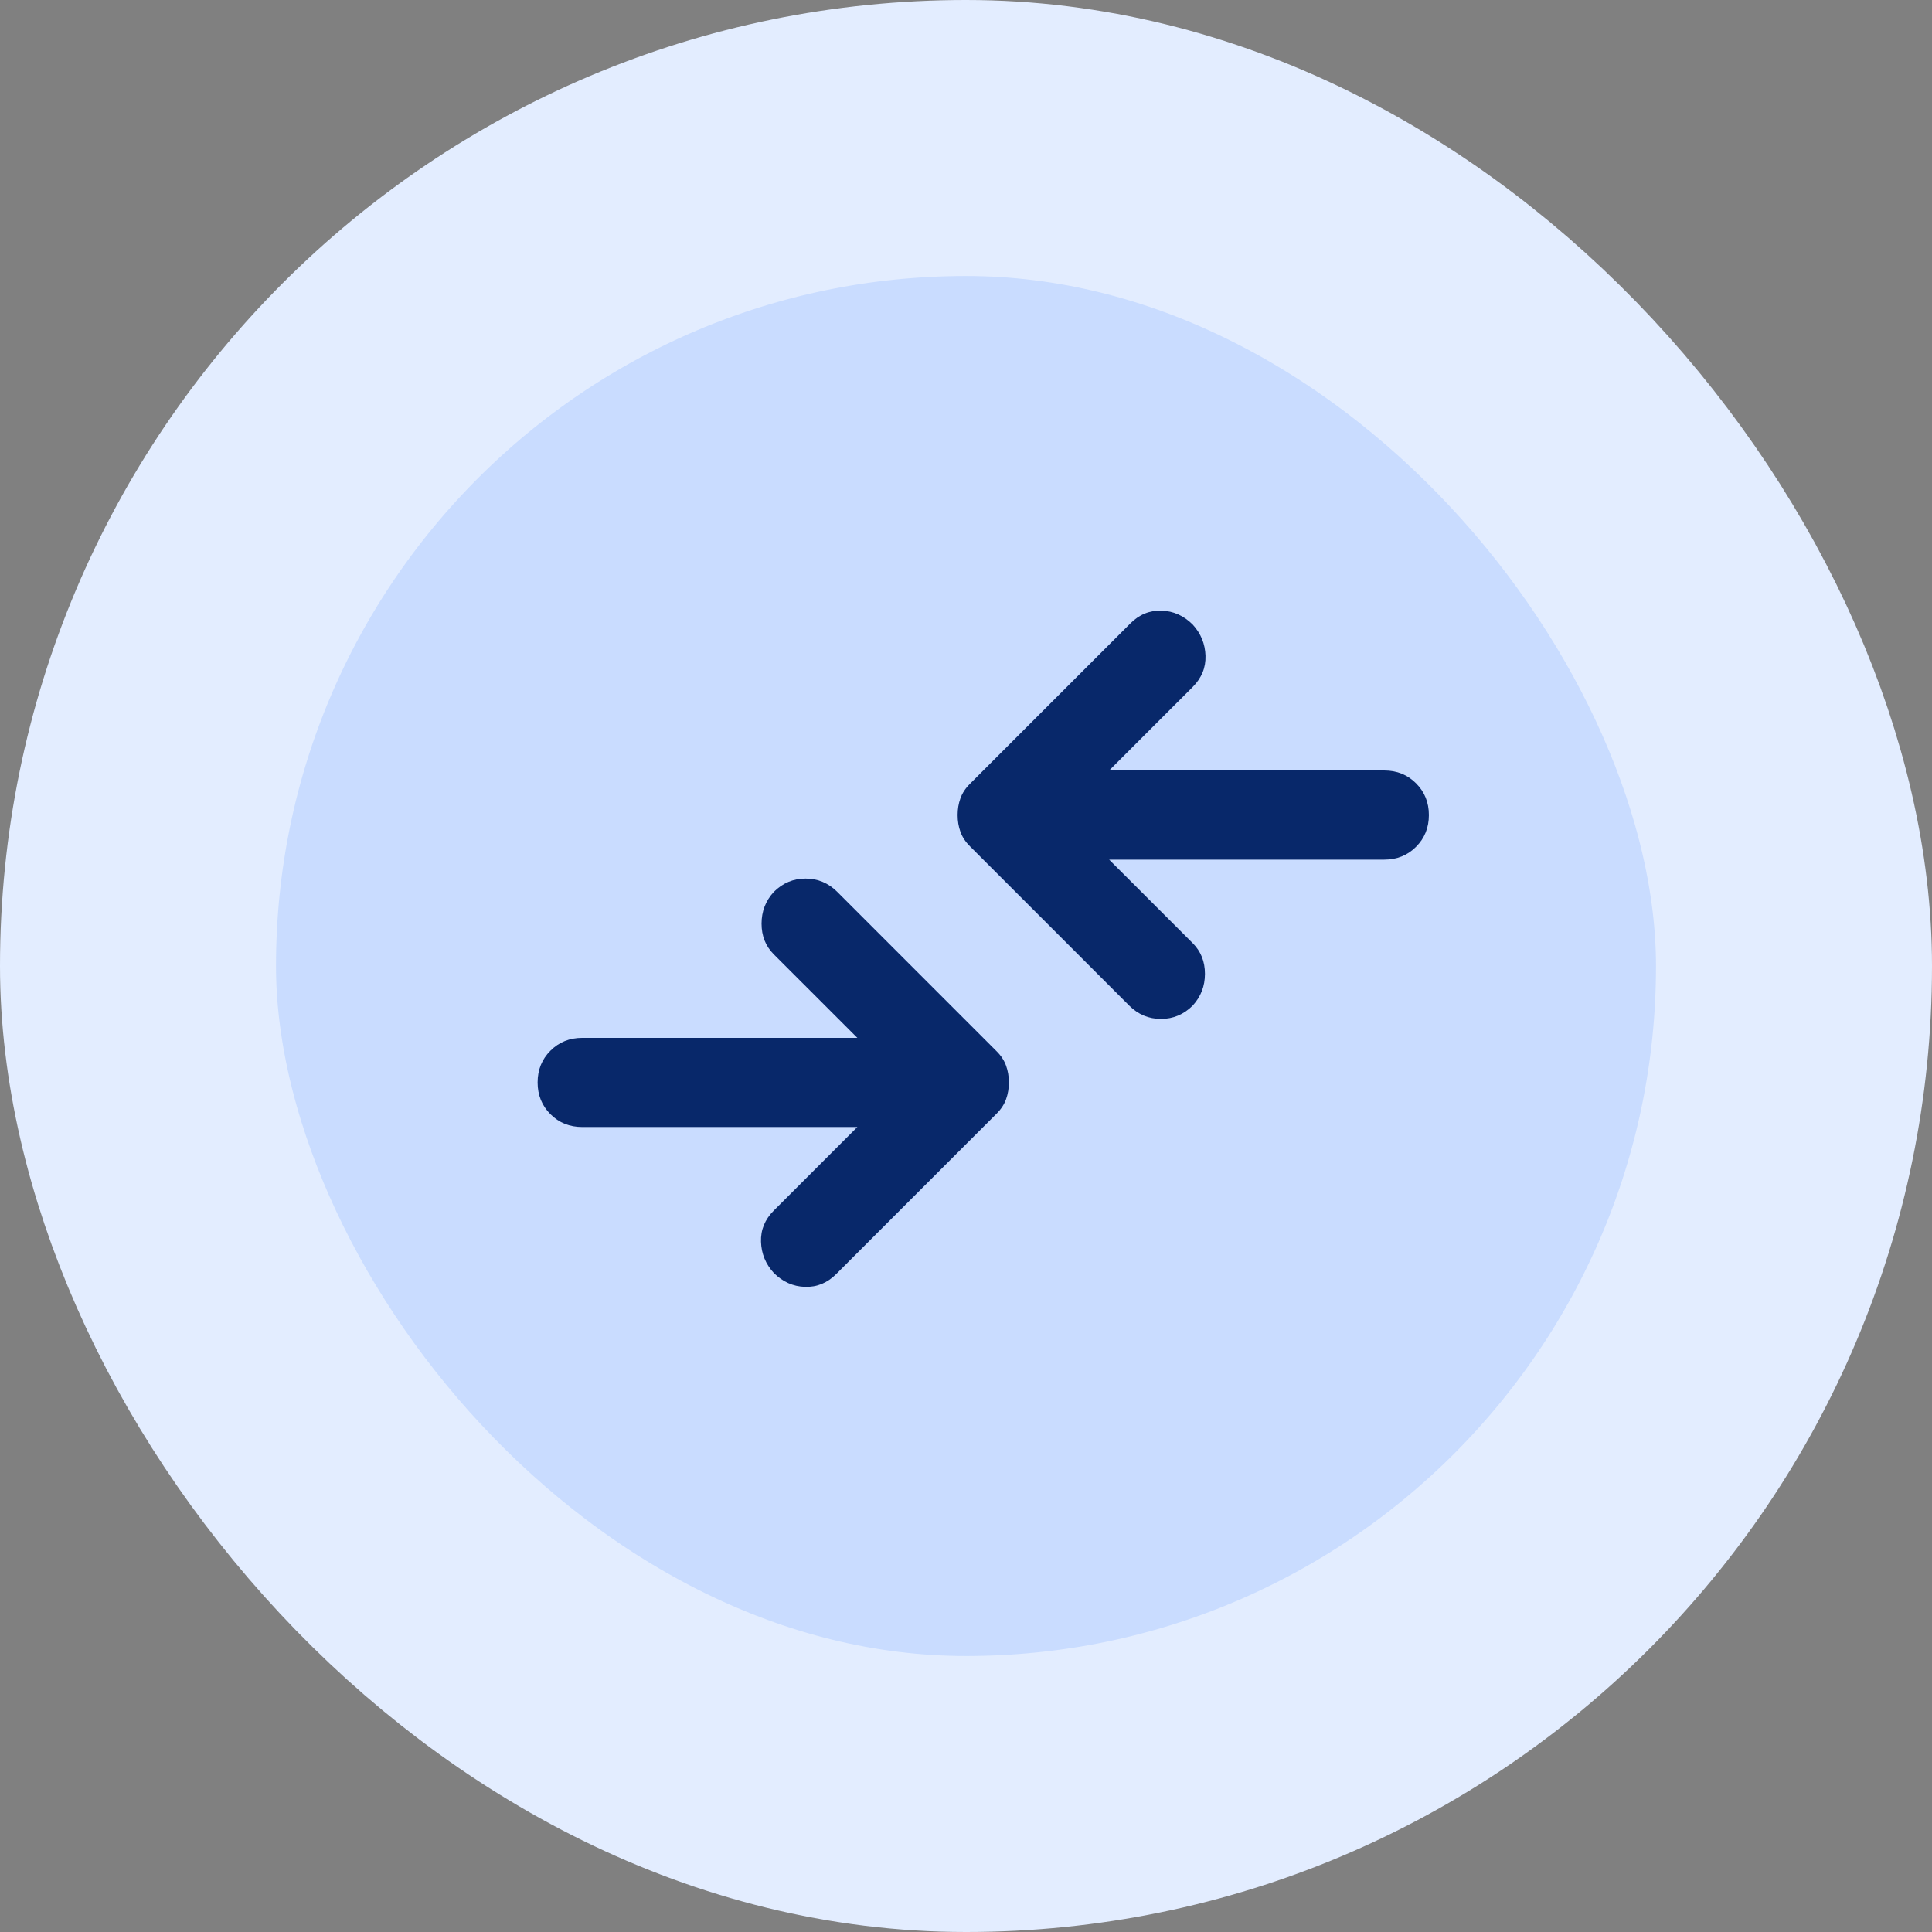
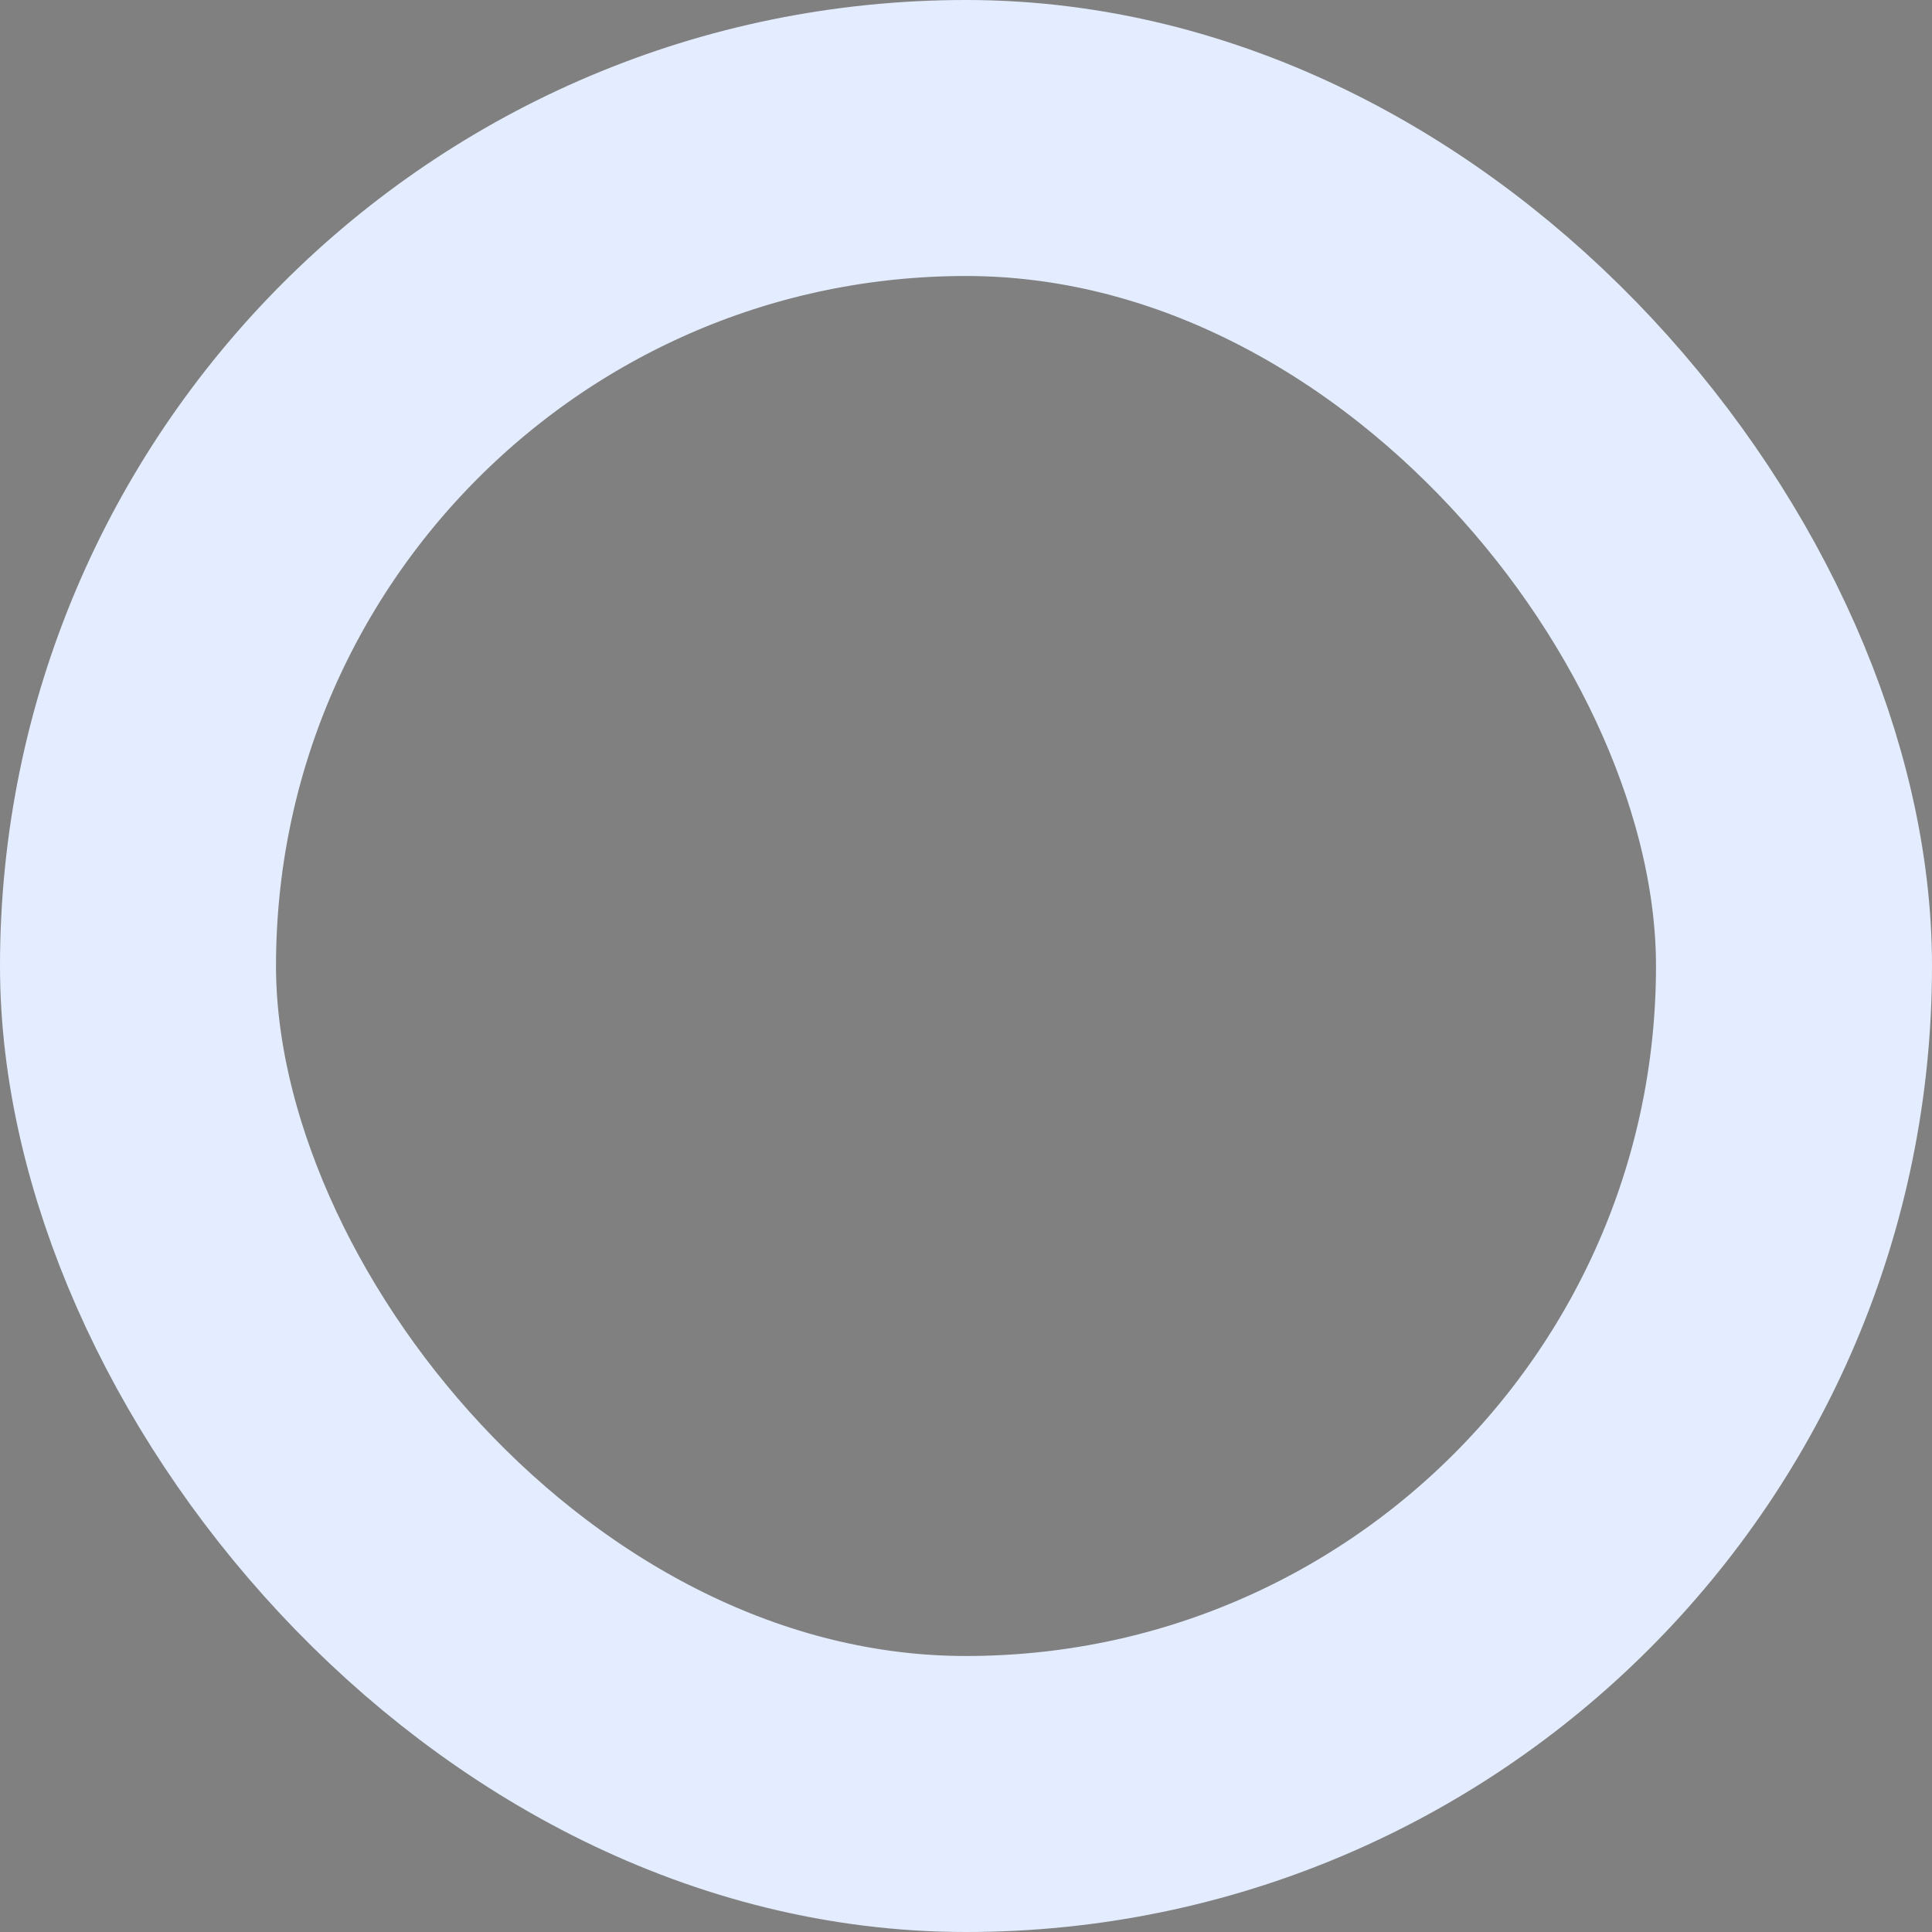
<svg xmlns="http://www.w3.org/2000/svg" width="56" height="56" viewBox="0 0 56 56" fill="none">
  <rect x="0" y="0" width="56" height="56" fill="#808080" stroke="none" />
-   <rect x="4" y="4" width="48" height="48" rx="24" fill="#C9DCFF" />
  <rect x="4" y="4" width="48" height="48" rx="24" stroke="#E3EDFF" stroke-width="8" />
  <mask id="mask0_93_222" style="mask-type:alpha" maskUnits="userSpaceOnUse" x="13" y="12" width="31" height="31">
    <rect x="13" y="12" width="31" height="31" fill="#08286A" />
  </mask>
  <g mask="url(#mask0_93_222)">
-     <path d="M24.851 32.667H16.875C16.509 32.667 16.202 32.543 15.955 32.295C15.707 32.048 15.583 31.741 15.583 31.375C15.583 31.009 15.707 30.702 15.955 30.455C16.202 30.207 16.509 30.083 16.875 30.083H24.851L22.429 27.662C22.192 27.425 22.074 27.129 22.074 26.773C22.074 26.418 22.192 26.111 22.429 25.853C22.688 25.595 22.994 25.466 23.349 25.466C23.705 25.466 24.011 25.595 24.27 25.853L28.887 30.471C29.017 30.6 29.108 30.74 29.162 30.891C29.216 31.041 29.243 31.203 29.243 31.375C29.243 31.547 29.216 31.709 29.162 31.859C29.108 32.01 29.017 32.15 28.887 32.279L24.238 36.929C23.979 37.188 23.678 37.311 23.333 37.3C22.989 37.29 22.688 37.155 22.429 36.897C22.192 36.639 22.069 36.337 22.058 35.993C22.047 35.648 22.171 35.347 22.429 35.089L24.851 32.667ZM32.149 24.917L34.571 27.338C34.808 27.575 34.926 27.871 34.926 28.227C34.926 28.582 34.808 28.889 34.571 29.147C34.312 29.405 34.006 29.534 33.651 29.534C33.295 29.534 32.989 29.405 32.73 29.147L28.113 24.529C27.983 24.4 27.892 24.26 27.838 24.109C27.784 23.959 27.757 23.797 27.757 23.625C27.757 23.453 27.784 23.291 27.838 23.141C27.892 22.99 27.983 22.85 28.113 22.721L32.763 18.071C33.021 17.812 33.322 17.689 33.667 17.7C34.011 17.71 34.312 17.845 34.571 18.103C34.808 18.361 34.931 18.663 34.942 19.007C34.953 19.352 34.829 19.653 34.571 19.912L32.149 22.333H40.125C40.491 22.333 40.798 22.457 41.045 22.705C41.293 22.952 41.417 23.259 41.417 23.625C41.417 23.991 41.293 24.298 41.045 24.545C40.798 24.793 40.491 24.917 40.125 24.917H32.149Z" fill="#08286A" />
-   </g>
+     </g>
</svg>